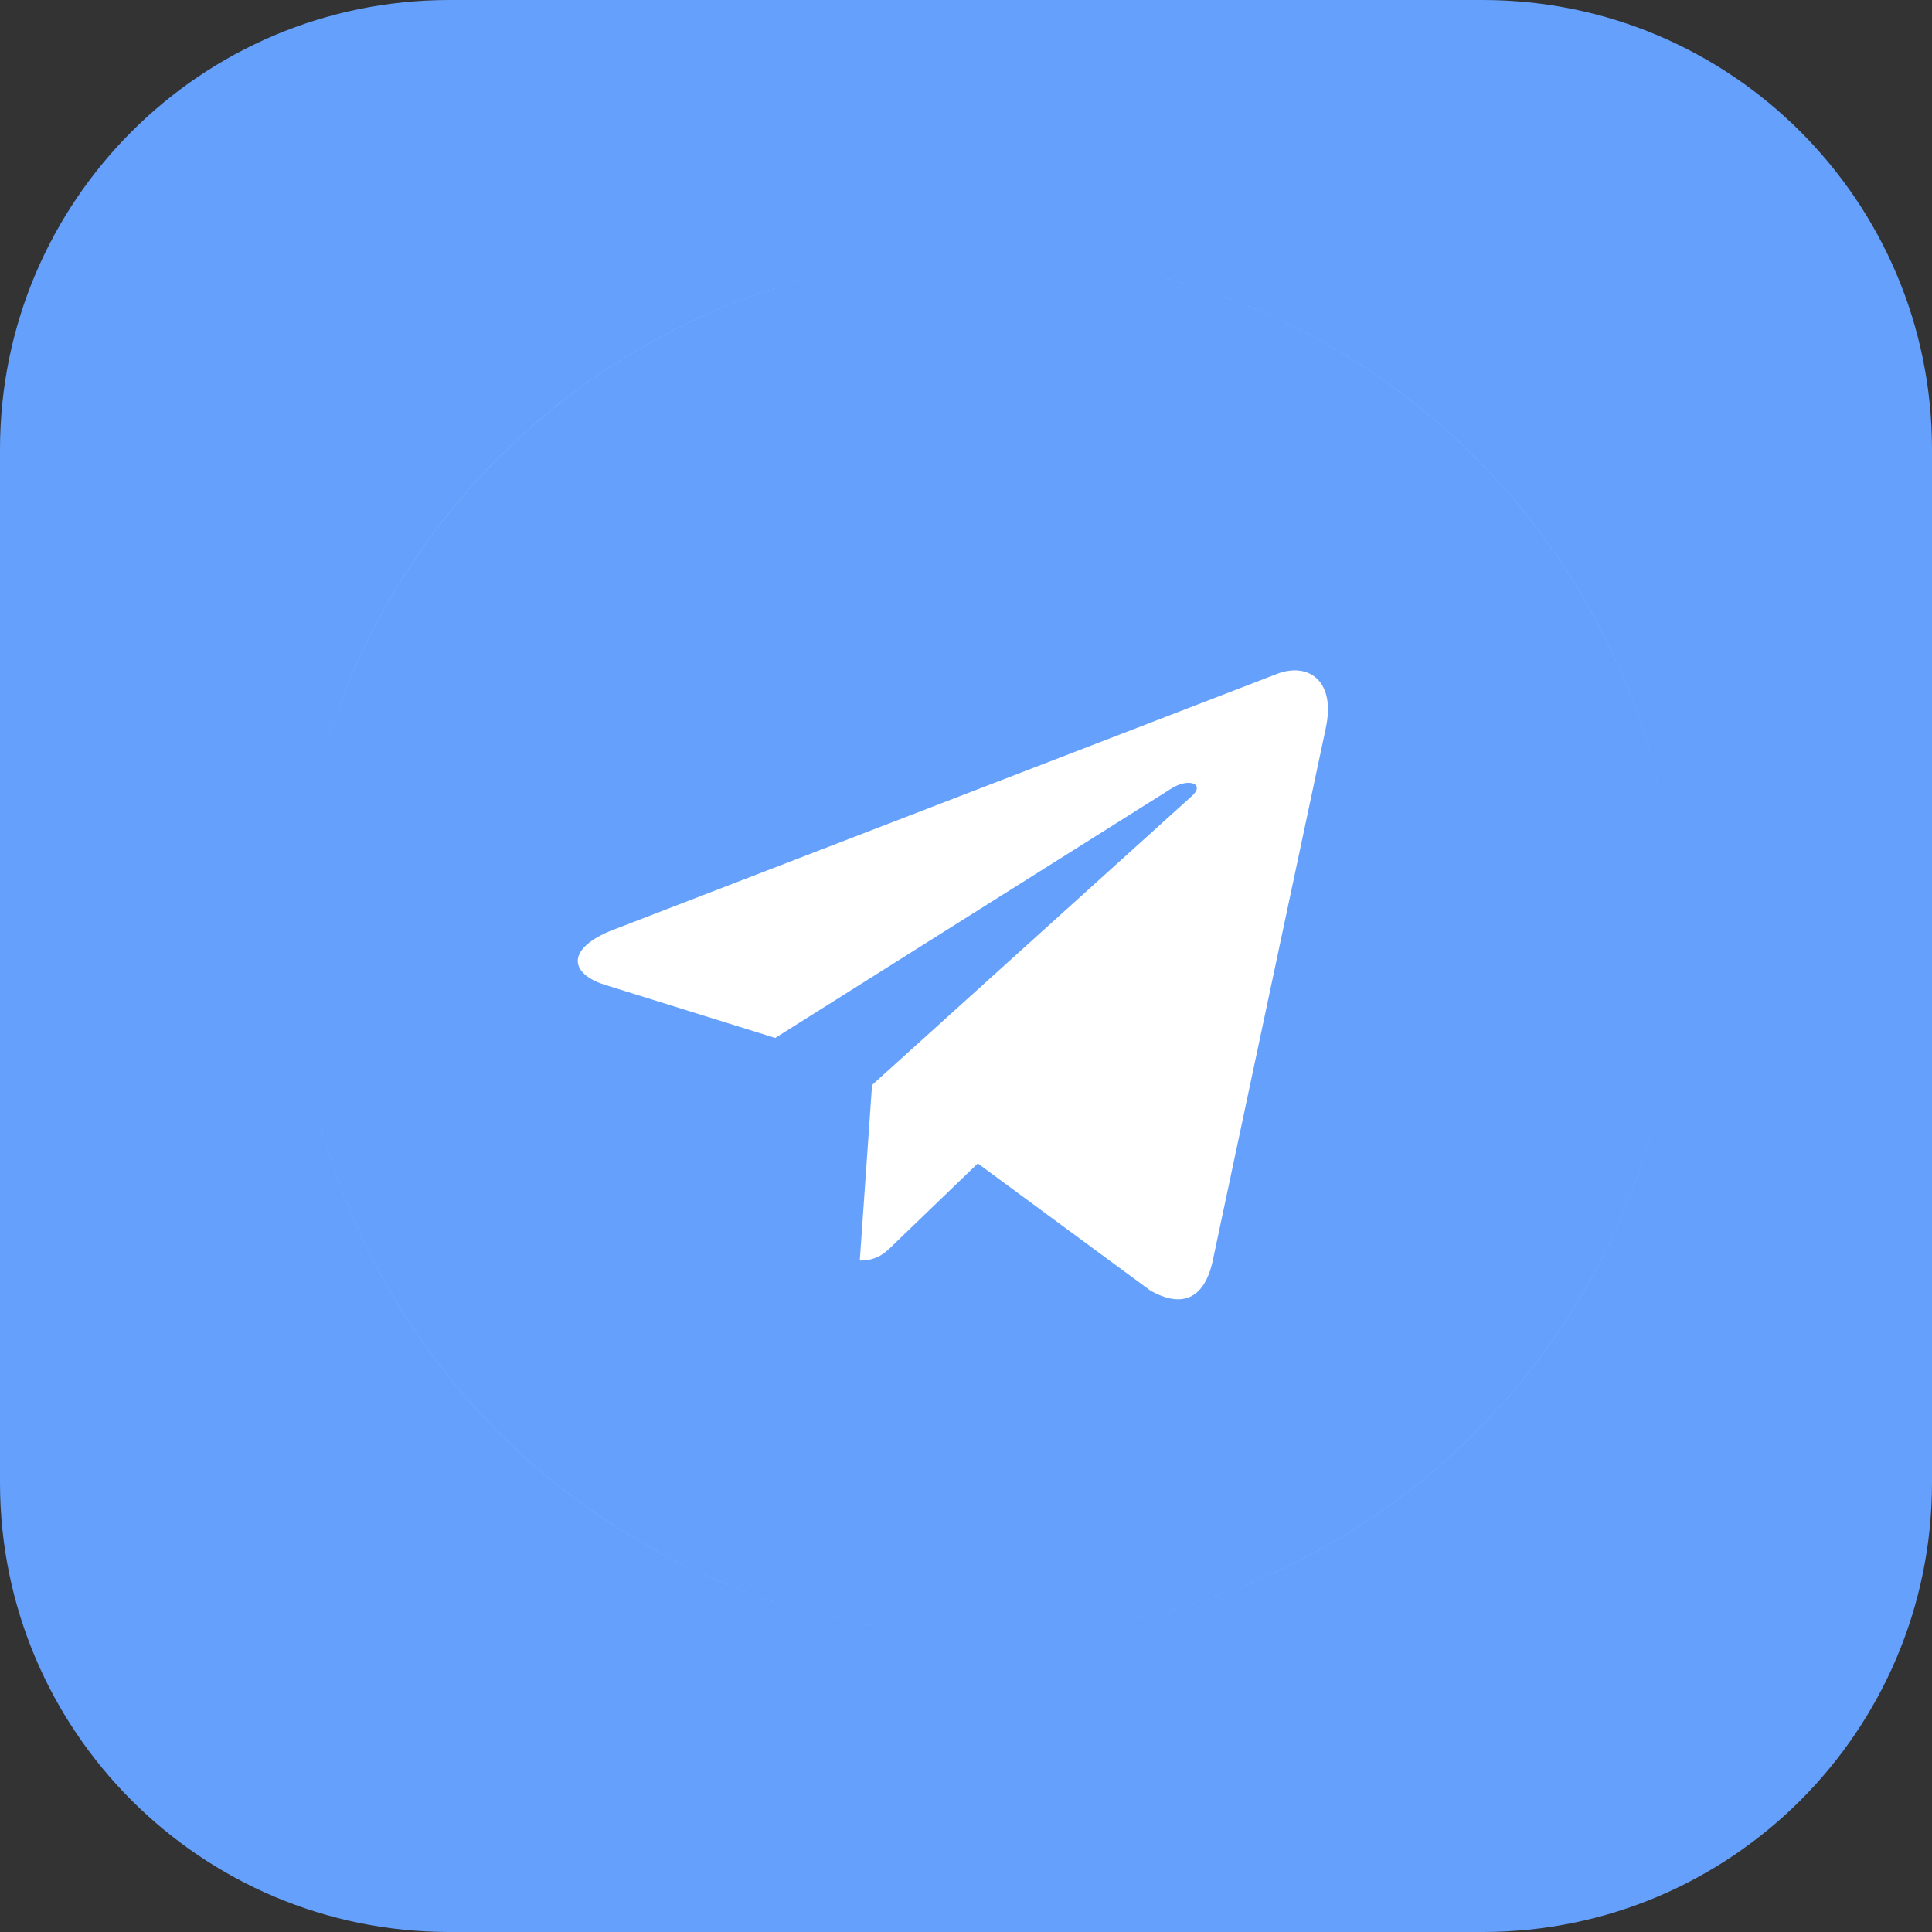
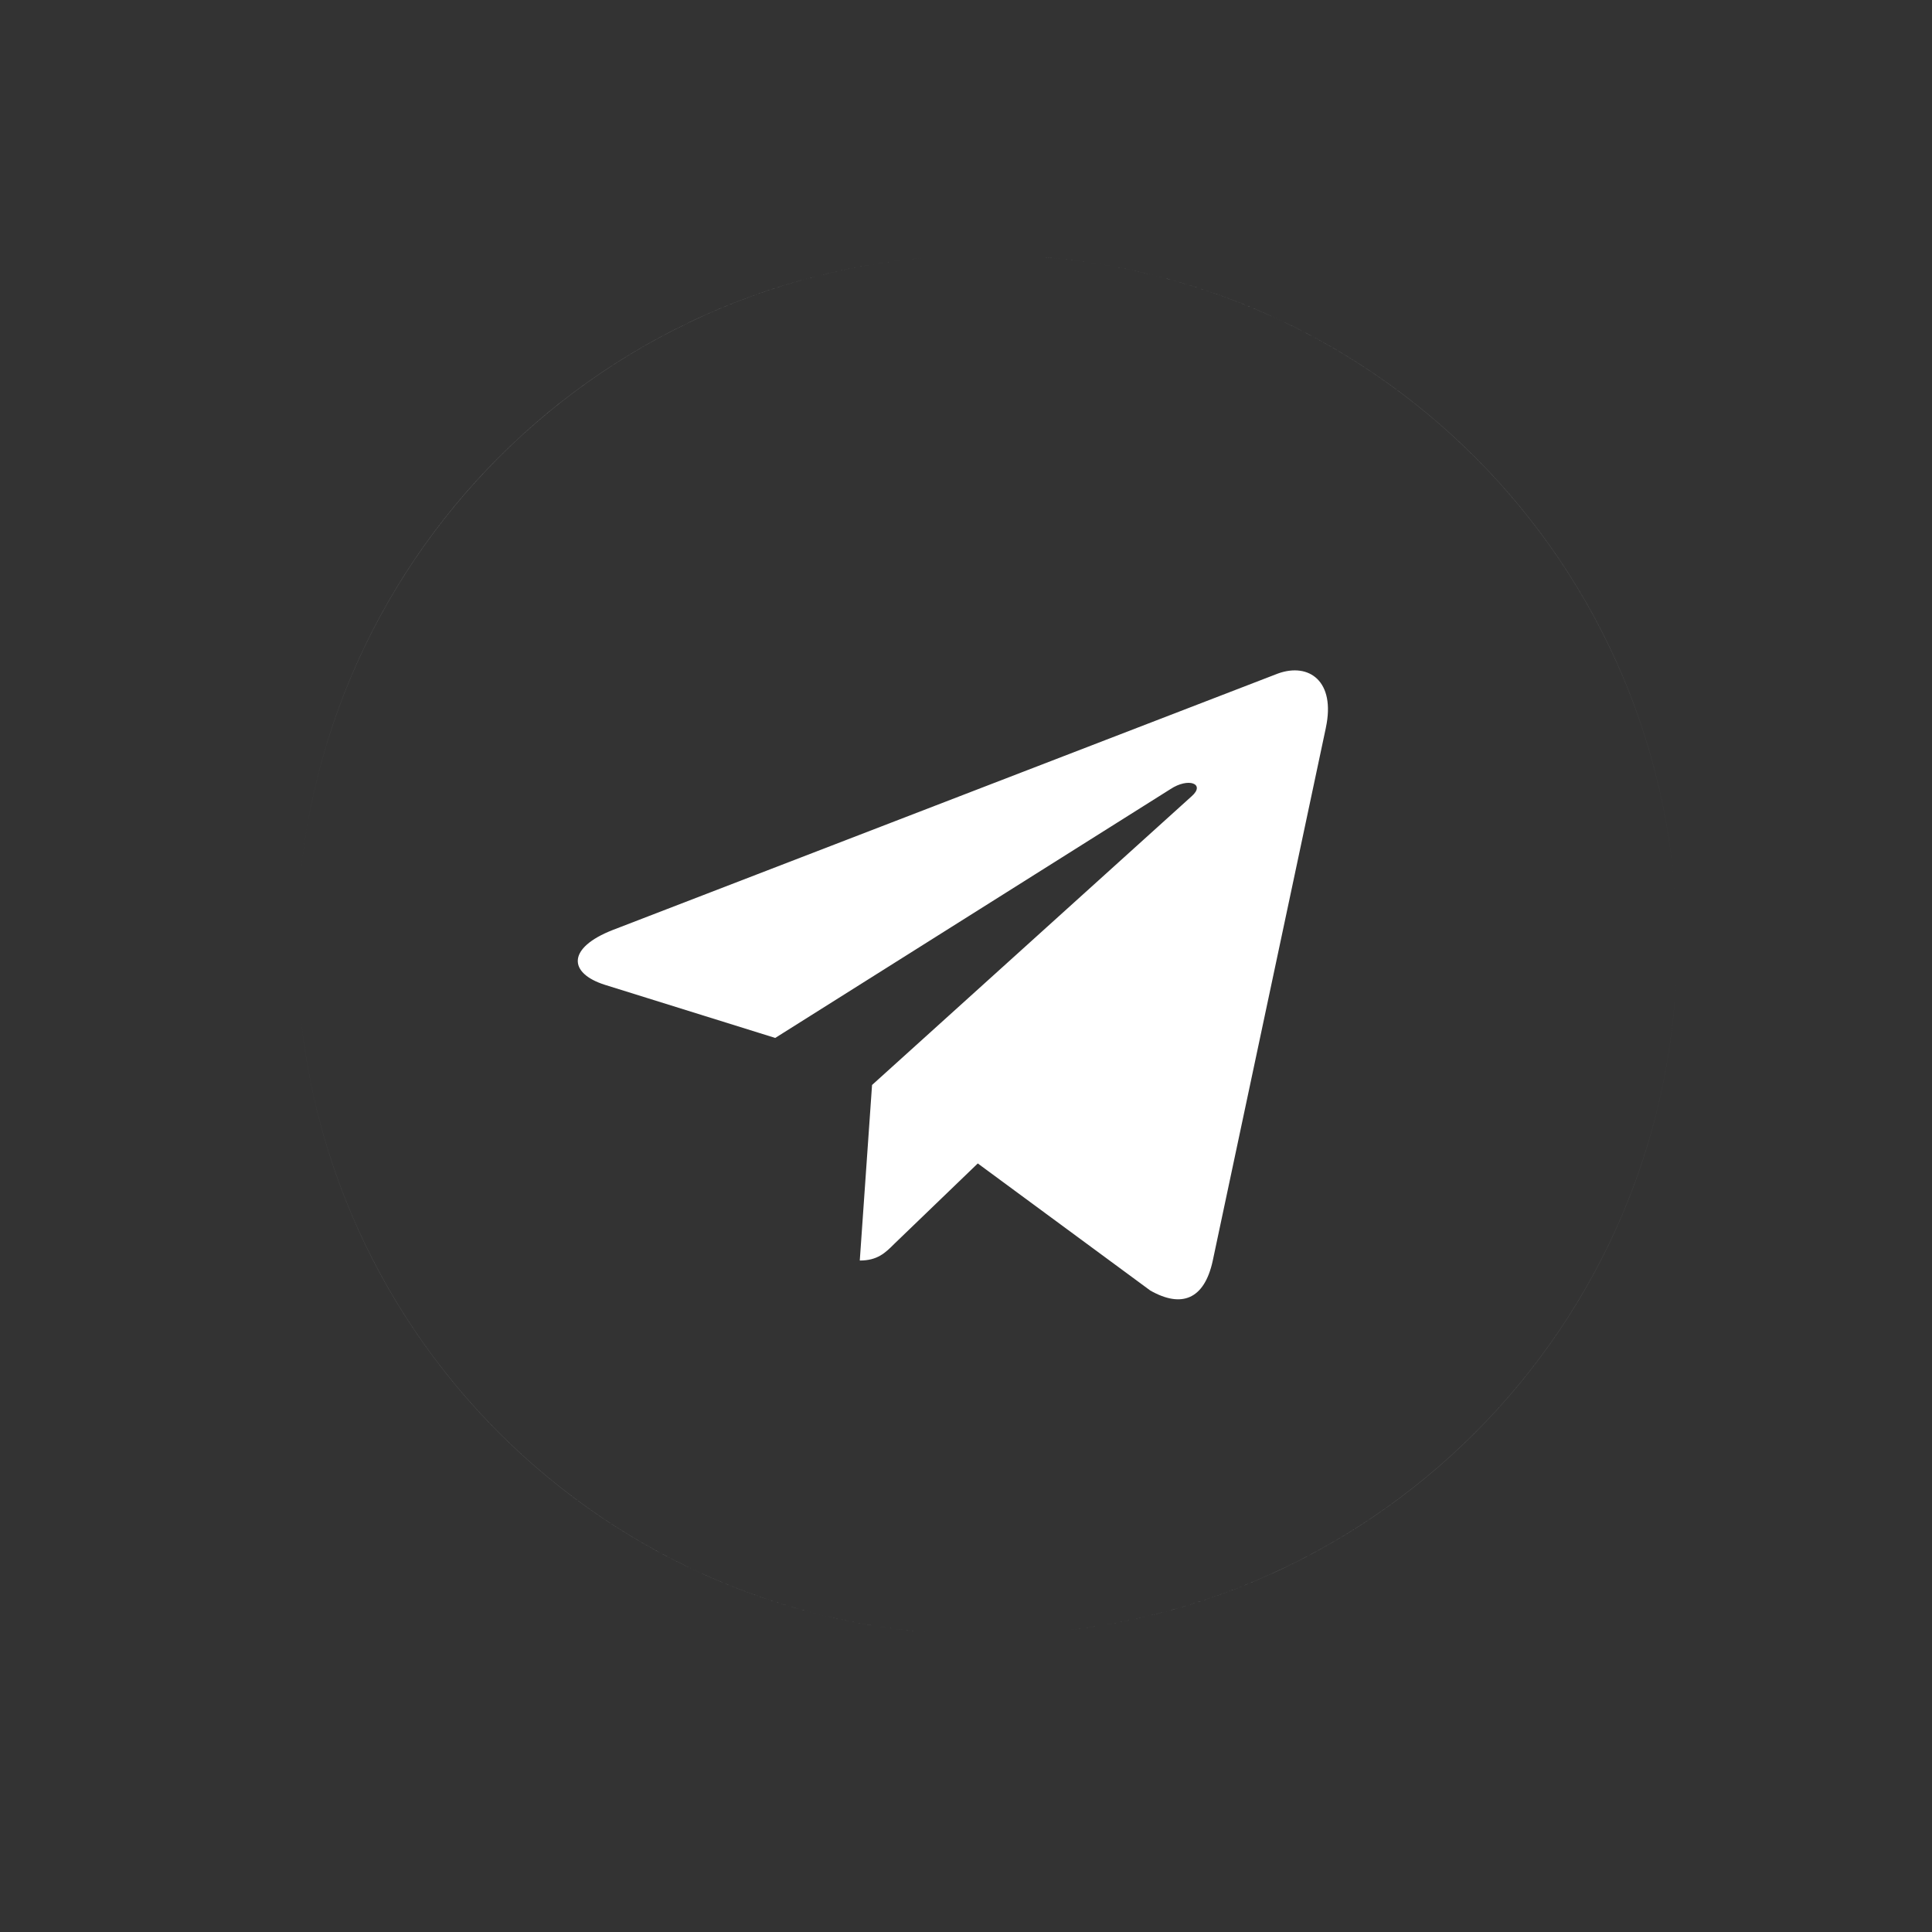
<svg xmlns="http://www.w3.org/2000/svg" width="51" height="51" viewBox="0 0 51 51" fill="none">
  <rect x="0" y="0" width="51" height="51" fill="#333333" stroke="none" />
-   <path d="M0 11.861C0 5.31 5.31 0 11.861 0H39.139C45.69 0 51 5.31 51 11.861V39.139C51 45.69 45.69 51 39.139 51H11.861C5.31 51 0 45.69 0 39.139V11.861Z" fill="#65A1FC" />
-   <path fill-rule="evenodd" clip-rule="evenodd" d="M26.054 43.159C36.115 43.159 44.267 35.008 44.268 24.947C44.267 35.006 36.113 43.159 26.054 43.159ZM44.268 24.945C44.268 14.884 36.116 6.731 26.055 6.731C36.114 6.731 44.268 14.886 44.268 24.945ZM26.055 6.731C15.993 6.731 7.84 14.883 7.84 24.944C7.84 14.885 15.996 6.731 26.055 6.731ZM7.84 24.944C7.84 35.005 15.991 43.158 26.052 43.159C15.993 43.158 7.84 35.003 7.84 24.944ZM33.736 17.779L16.174 24.55C14.97 25.021 14.992 25.687 15.968 25.997L20.464 27.399L30.893 20.833C31.377 20.512 31.826 20.694 31.459 21.017L23.02 28.641L22.696 33.275C23.167 33.275 23.372 33.07 23.615 32.827L25.811 30.712L30.365 34.067C31.195 34.538 31.788 34.295 32.01 33.296L35 19.209L34.999 19.211C35.263 17.978 34.551 17.485 33.736 17.779Z" fill="white" />
+   <path fill-rule="evenodd" clip-rule="evenodd" d="M26.054 43.159C36.115 43.159 44.267 35.008 44.268 24.947C44.267 35.006 36.113 43.159 26.054 43.159ZM44.268 24.945C44.268 14.884 36.116 6.731 26.055 6.731C36.114 6.731 44.268 14.886 44.268 24.945ZM26.055 6.731C15.993 6.731 7.84 14.883 7.84 24.944C7.84 14.885 15.996 6.731 26.055 6.731ZM7.84 24.944C7.84 35.005 15.991 43.158 26.052 43.159C15.993 43.158 7.84 35.003 7.84 24.944M33.736 17.779L16.174 24.55C14.97 25.021 14.992 25.687 15.968 25.997L20.464 27.399L30.893 20.833C31.377 20.512 31.826 20.694 31.459 21.017L23.02 28.641L22.696 33.275C23.167 33.275 23.372 33.07 23.615 32.827L25.811 30.712L30.365 34.067C31.195 34.538 31.788 34.295 32.01 33.296L35 19.209L34.999 19.211C35.263 17.978 34.551 17.485 33.736 17.779Z" fill="white" />
</svg>